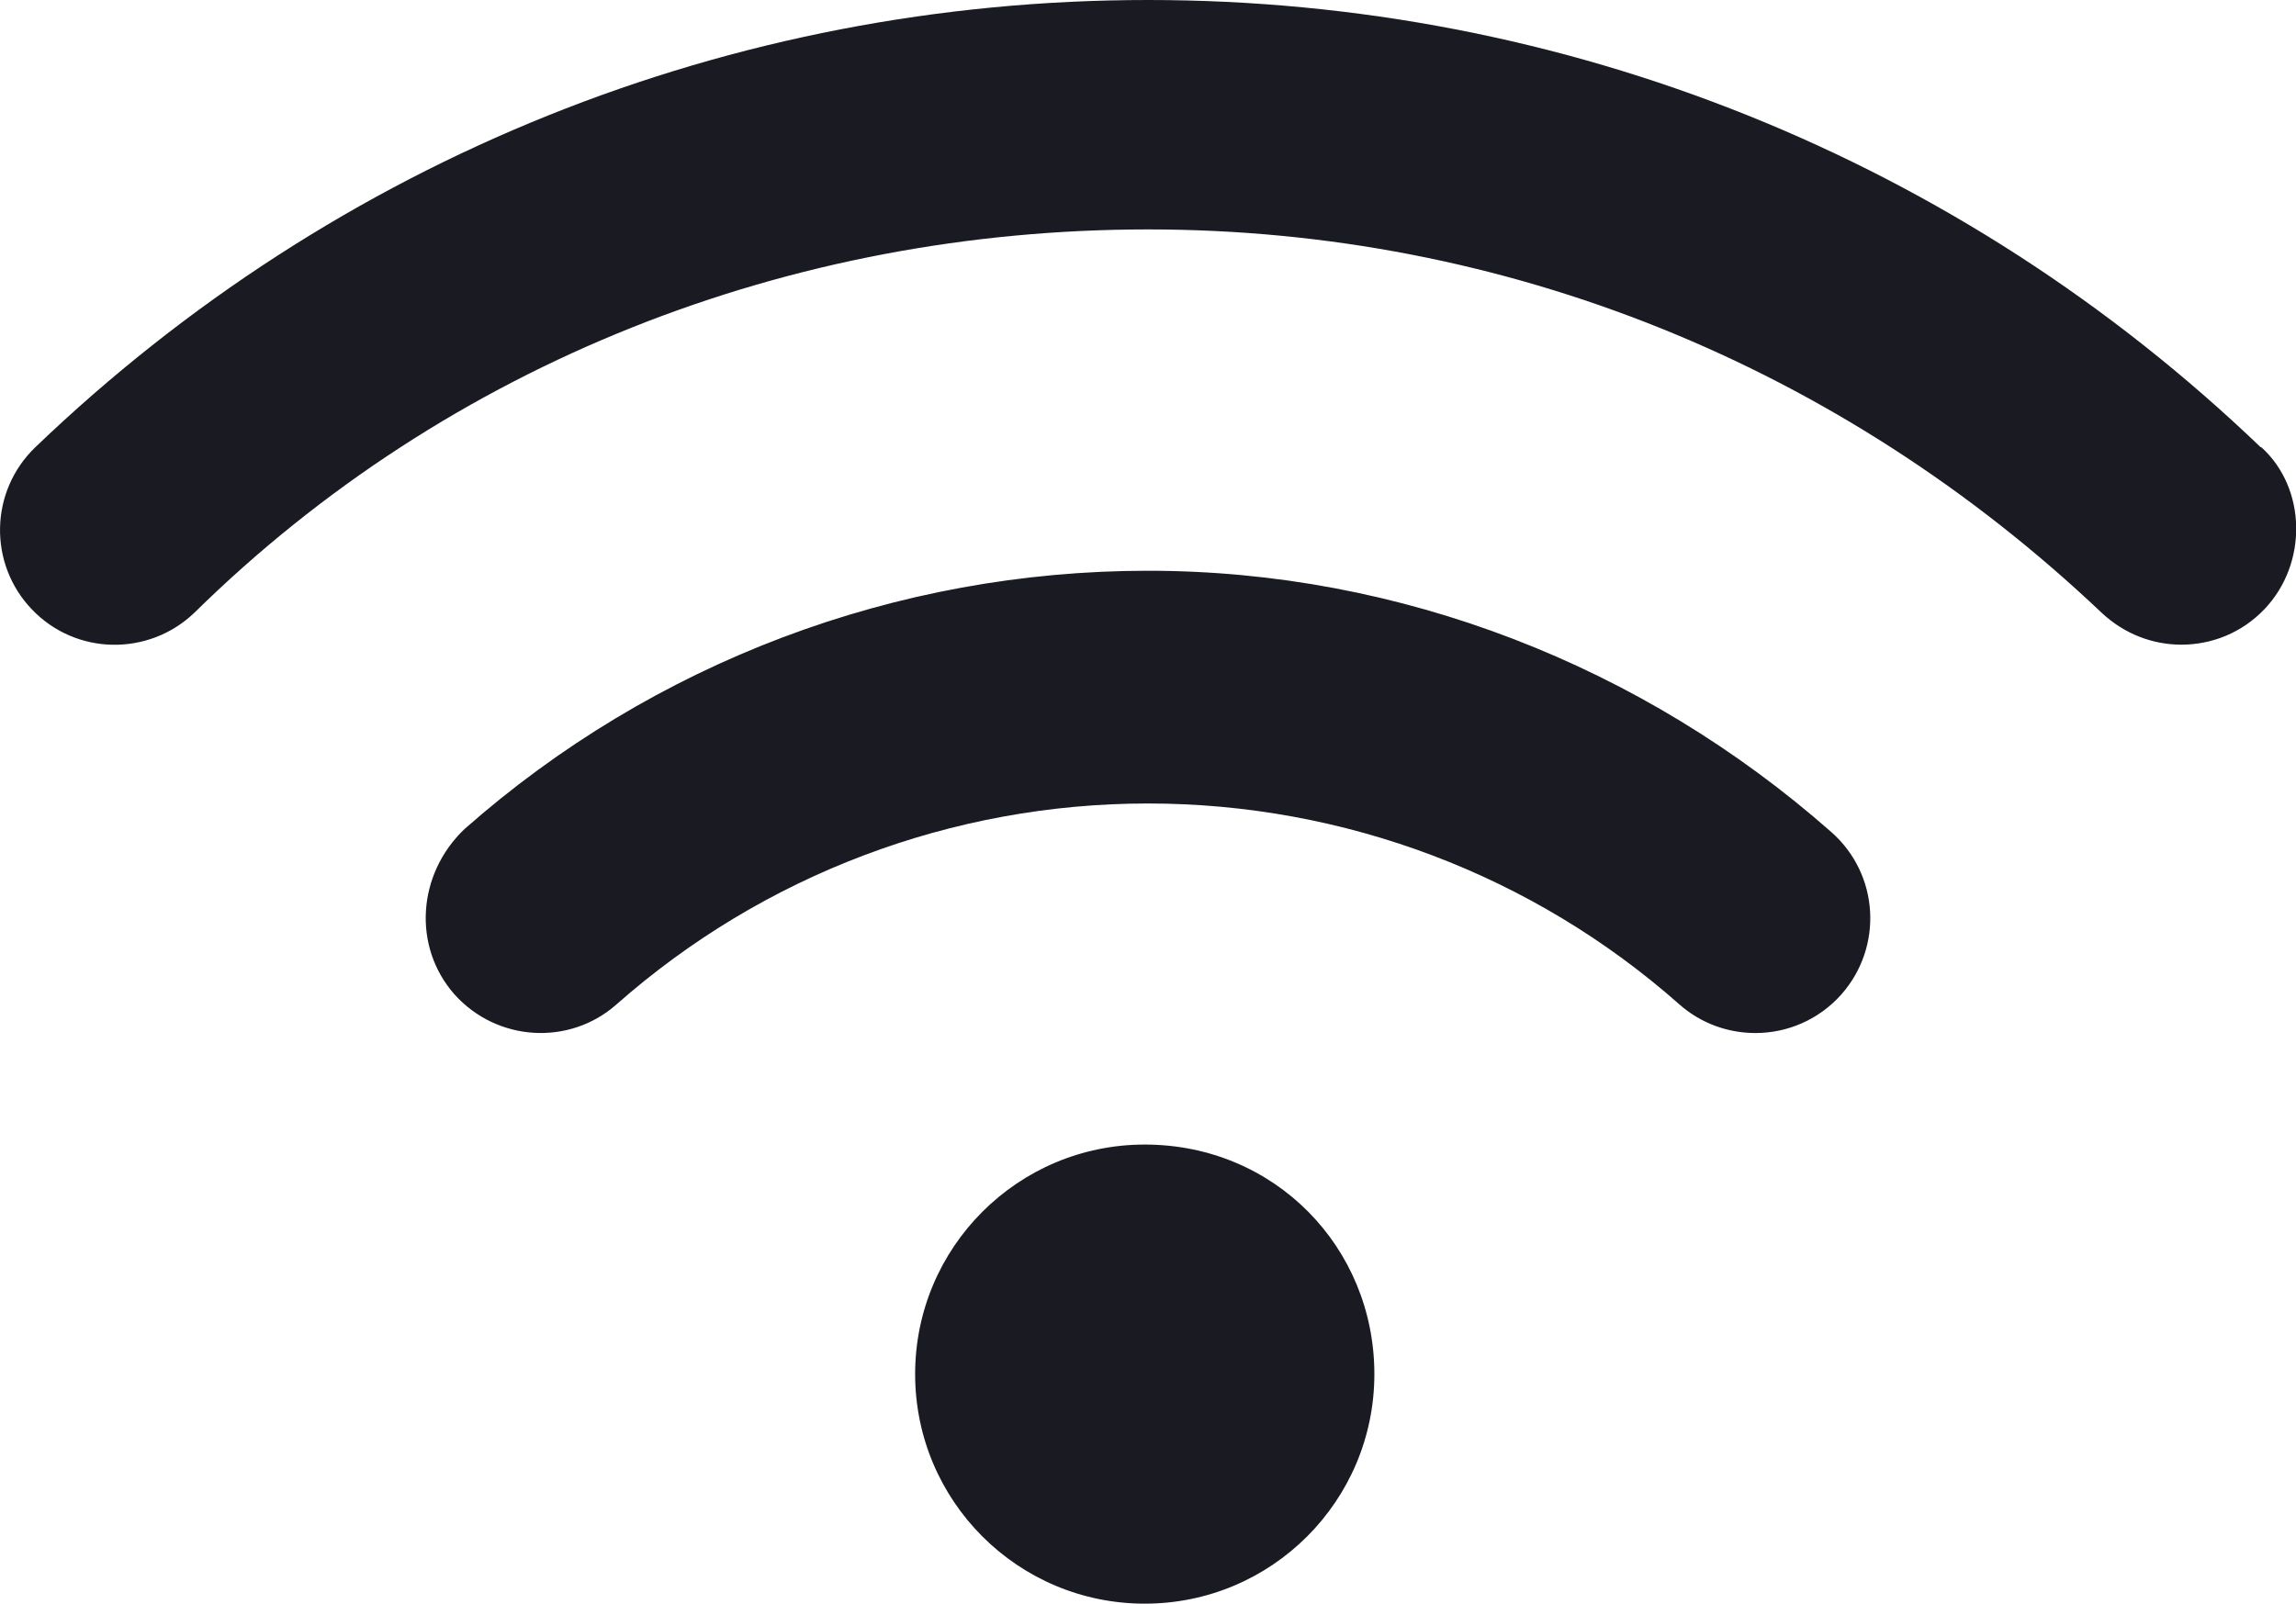
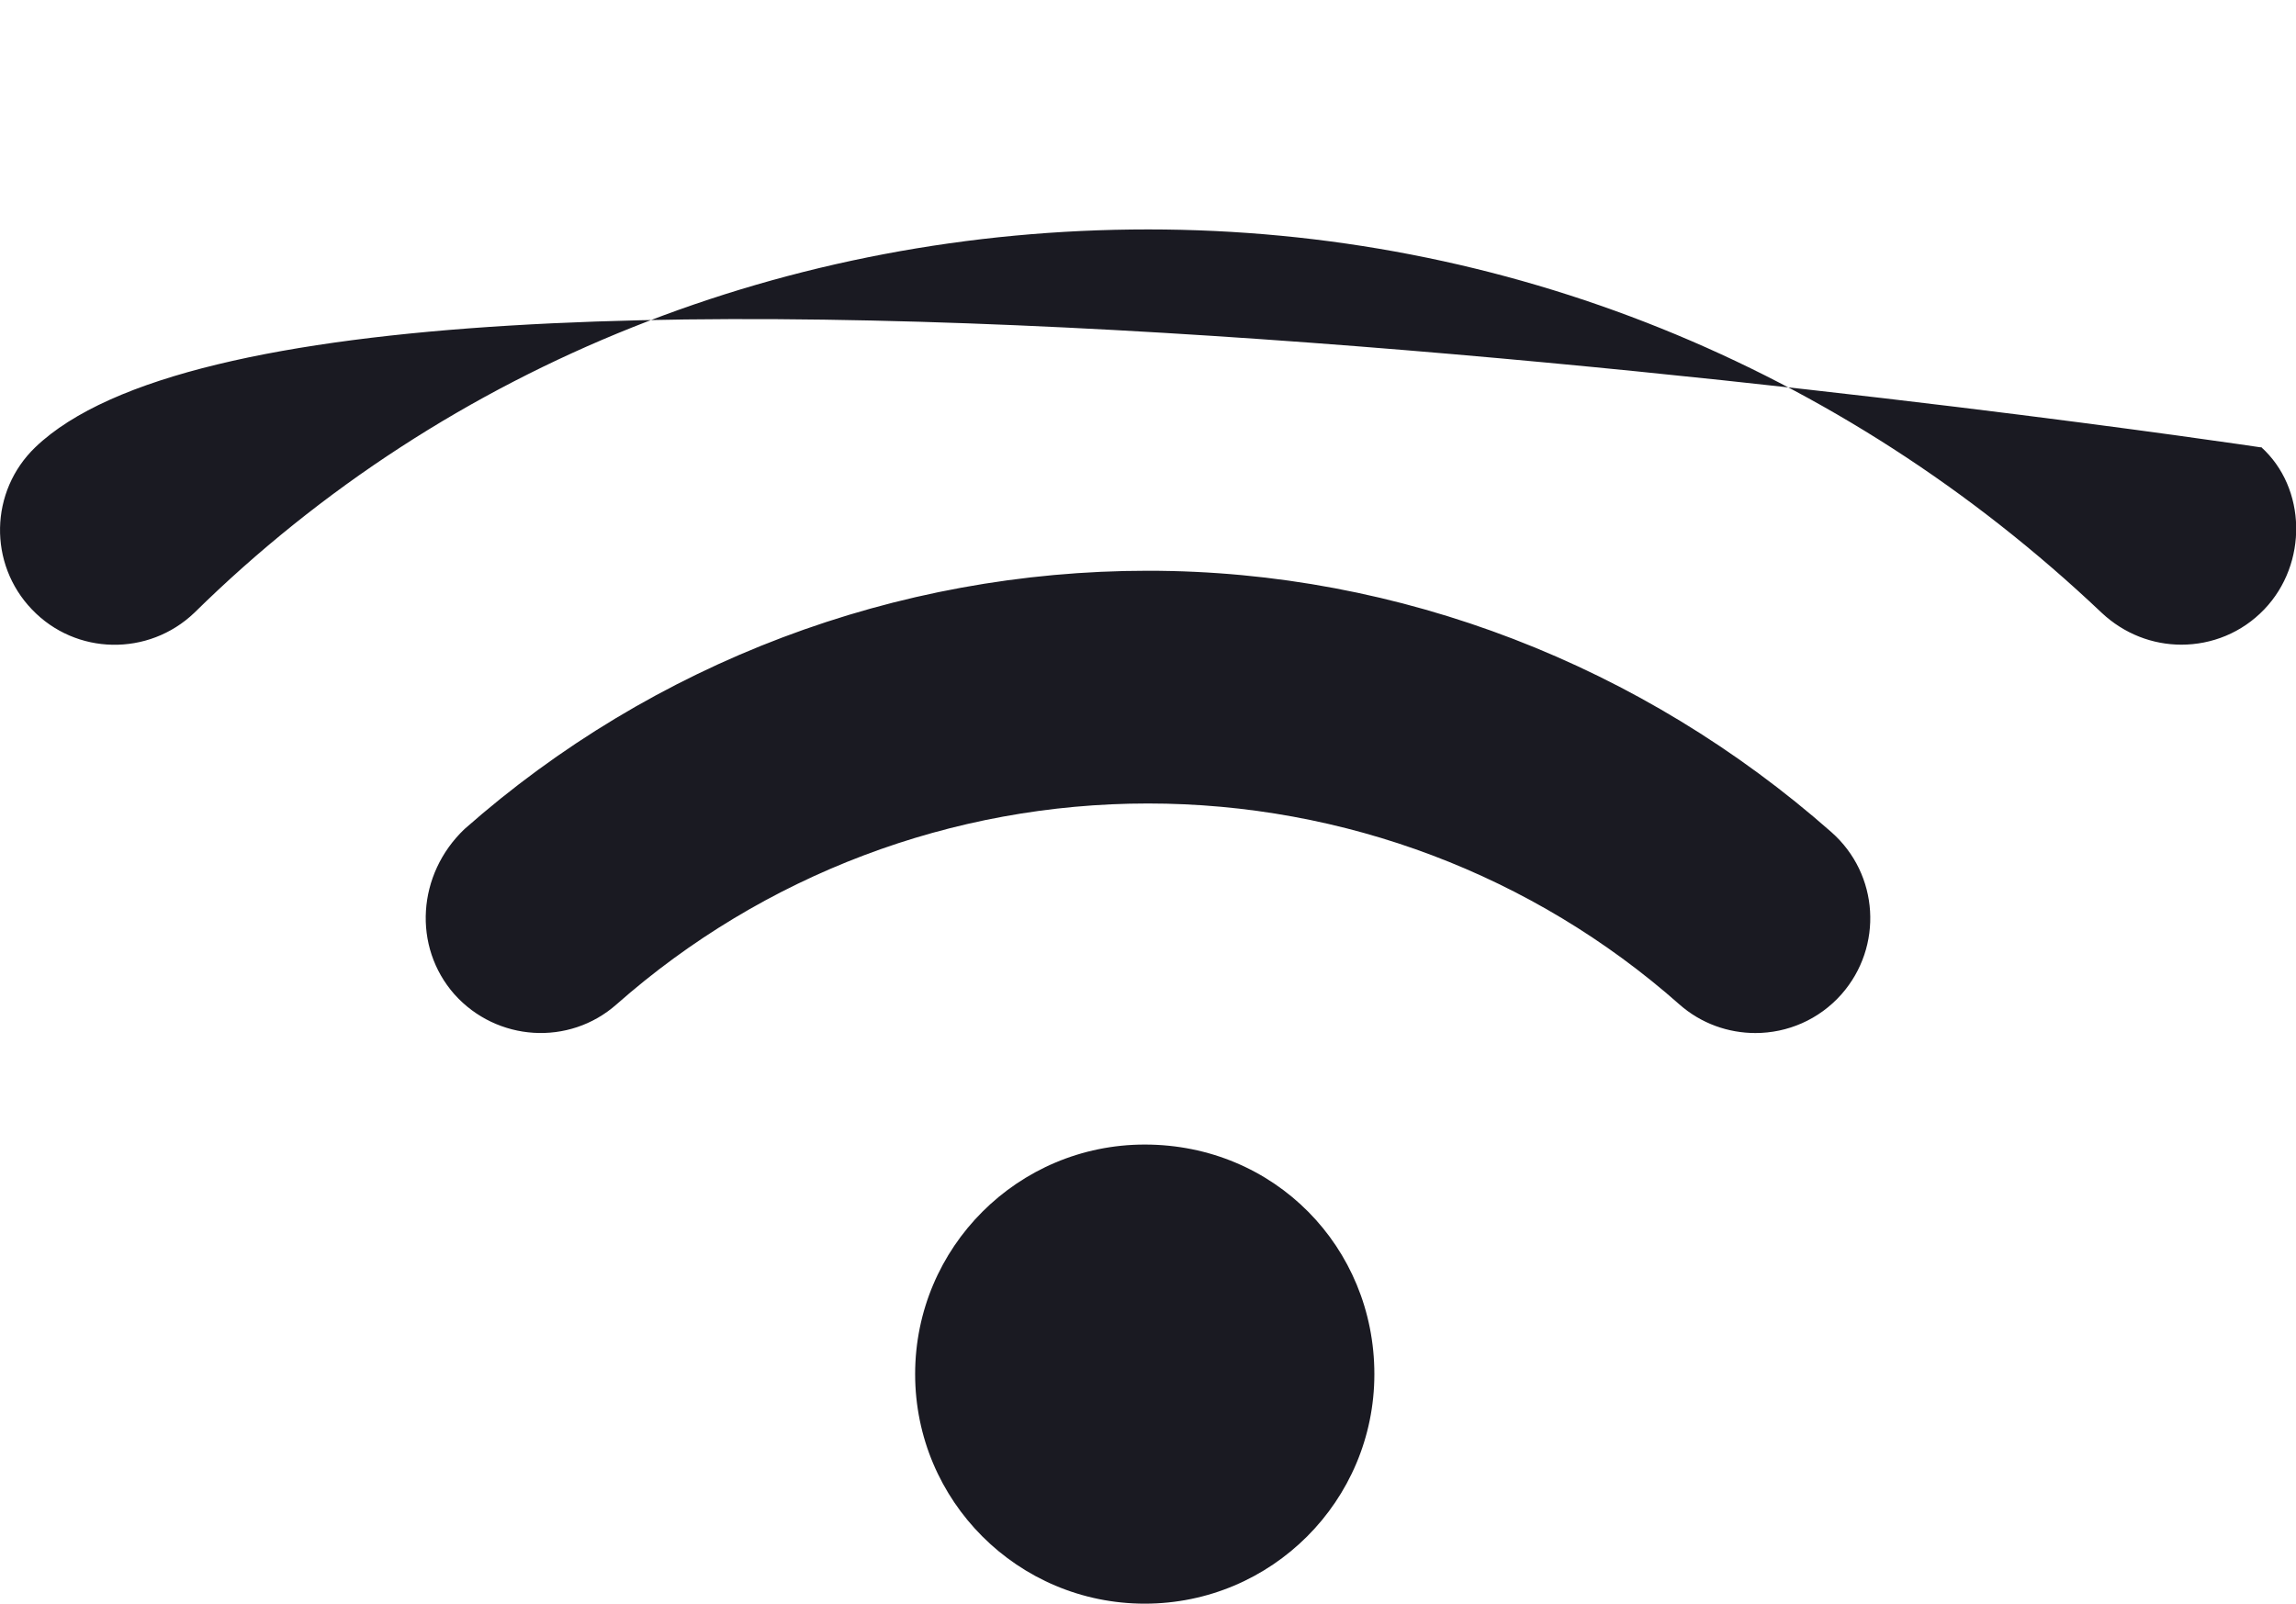
<svg xmlns="http://www.w3.org/2000/svg" id="Layer_2" viewBox="0 0 180.09 125.82">
  <defs>
    <style>.cls-1{fill:#1a1a22;}</style>
  </defs>
  <g id="Layer_1-2">
-     <path class="cls-1" d="m89.79,89.8c-9.95,0-18.01,8.06-18.01,18.01s8.06,18.01,18.01,18.01,18.01-8.06,18.01-18.01-7.82-18.01-18.01-18.01Zm.25-45.02c-19.77,0-38.81,7.2-53.61,20.27-3.71,3.54-4.08,9.22-.79,12.96,3.32,3.71,9,4.08,12.72.79,11.51-10.16,26.31-15.76,41.68-15.76s30.19,5.59,41.68,15.76c1.72,1.52,3.86,2.25,5.97,2.25,2.49,0,4.97-1.03,6.75-3.04,3.29-3.74,2.95-9.42-.79-12.72-14.8-13.06-33.82-20.51-53.61-20.51Zm87.29-9.68C153.73,12.46,122.75,0,90.05,0S26.36,12.46,2.77,35.09c-3.59,3.45-3.7,9.15-.26,12.73,3.44,3.6,9.14,3.69,12.73.26,19.96-19.64,46.78-30.08,74.81-30.08s54.34,10.68,74.8,30.08c1.77,1.66,4,2.5,6.25,2.5,2.37,0,4.73-.92,6.5-2.77,3.44-3.59,3.32-9.53-.25-12.74Z" />
+     <path class="cls-1" d="m89.79,89.8c-9.95,0-18.01,8.06-18.01,18.01s8.06,18.01,18.01,18.01,18.01-8.06,18.01-18.01-7.82-18.01-18.01-18.01Zm.25-45.02c-19.77,0-38.81,7.2-53.61,20.27-3.71,3.54-4.08,9.22-.79,12.96,3.32,3.71,9,4.08,12.72.79,11.51-10.16,26.31-15.76,41.68-15.76s30.19,5.59,41.68,15.76c1.72,1.52,3.86,2.25,5.97,2.25,2.49,0,4.97-1.03,6.75-3.04,3.29-3.74,2.95-9.42-.79-12.72-14.8-13.06-33.82-20.51-53.61-20.51Zm87.29-9.68S26.36,12.46,2.77,35.09c-3.59,3.45-3.7,9.15-.26,12.73,3.44,3.6,9.14,3.69,12.73.26,19.96-19.64,46.78-30.08,74.81-30.08s54.34,10.68,74.8,30.08c1.77,1.66,4,2.5,6.25,2.5,2.37,0,4.73-.92,6.5-2.77,3.44-3.59,3.32-9.53-.25-12.74Z" />
  </g>
</svg>